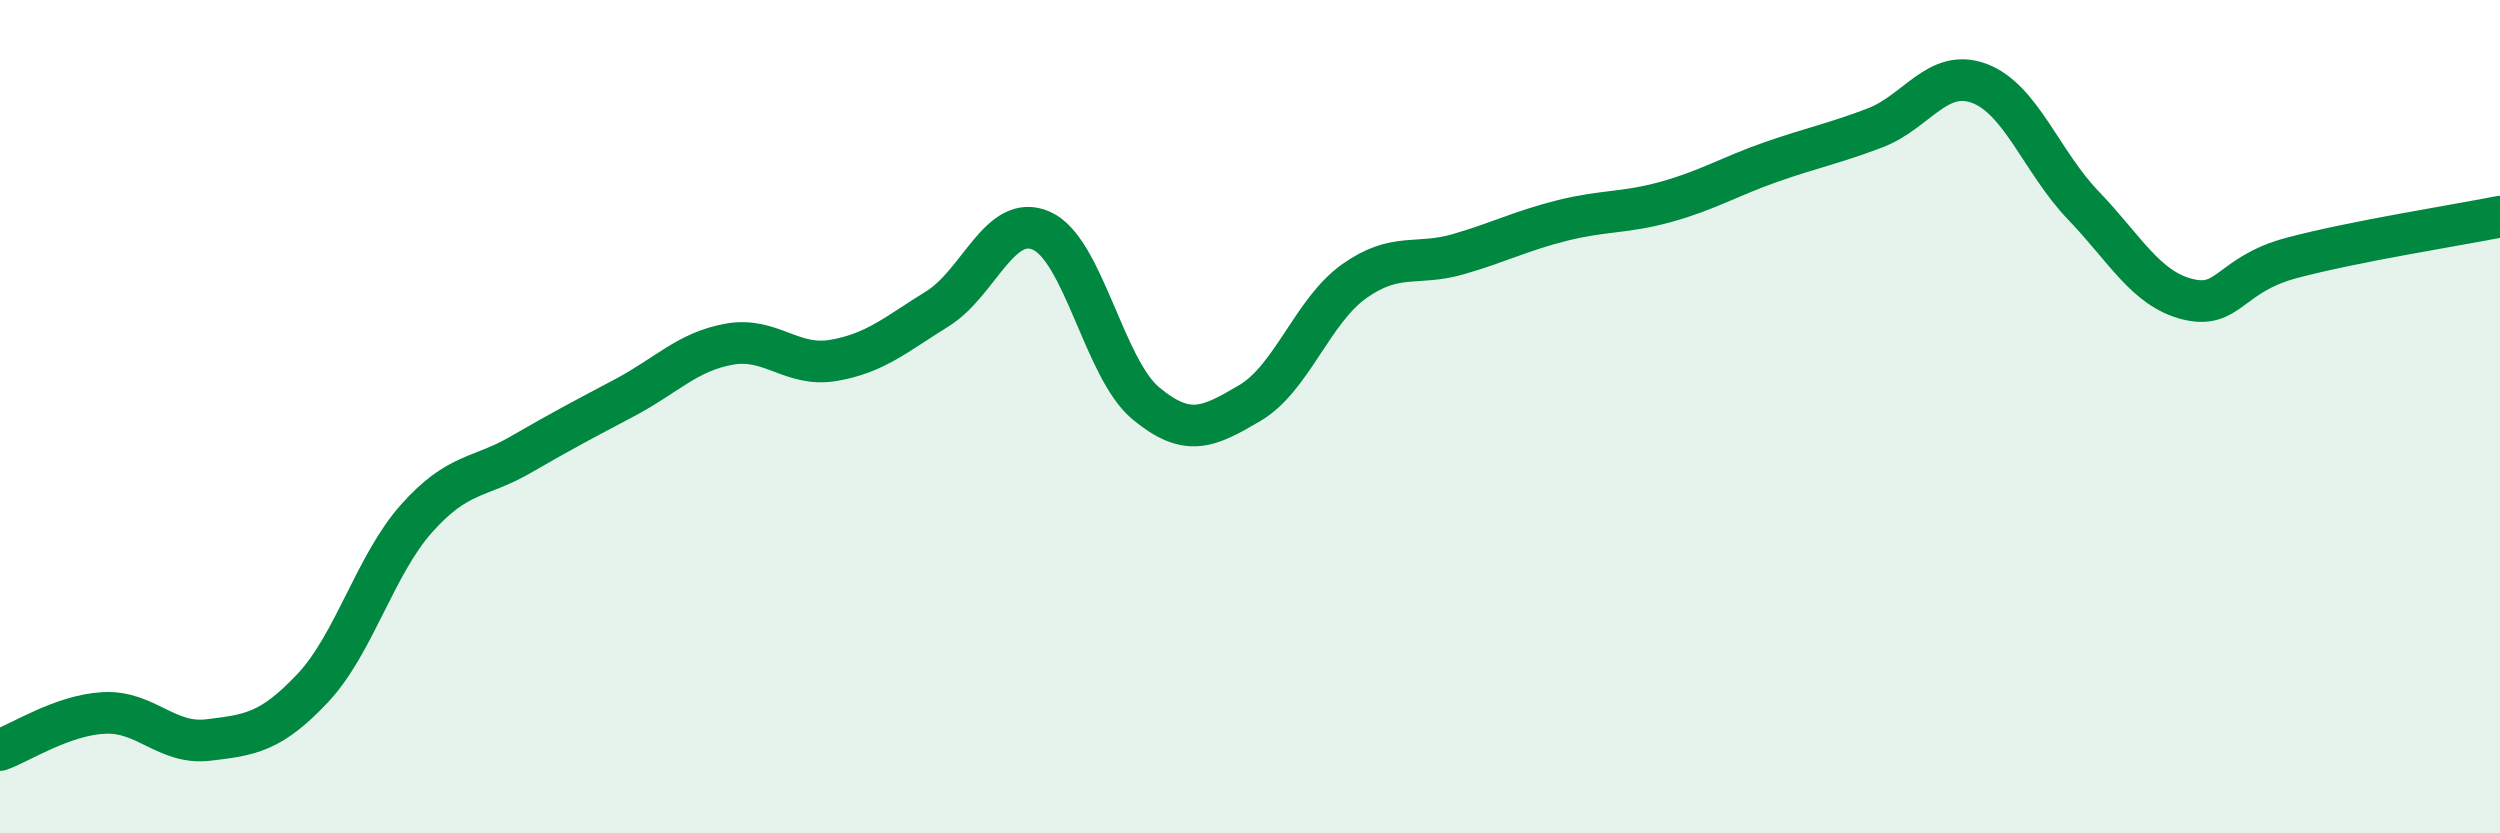
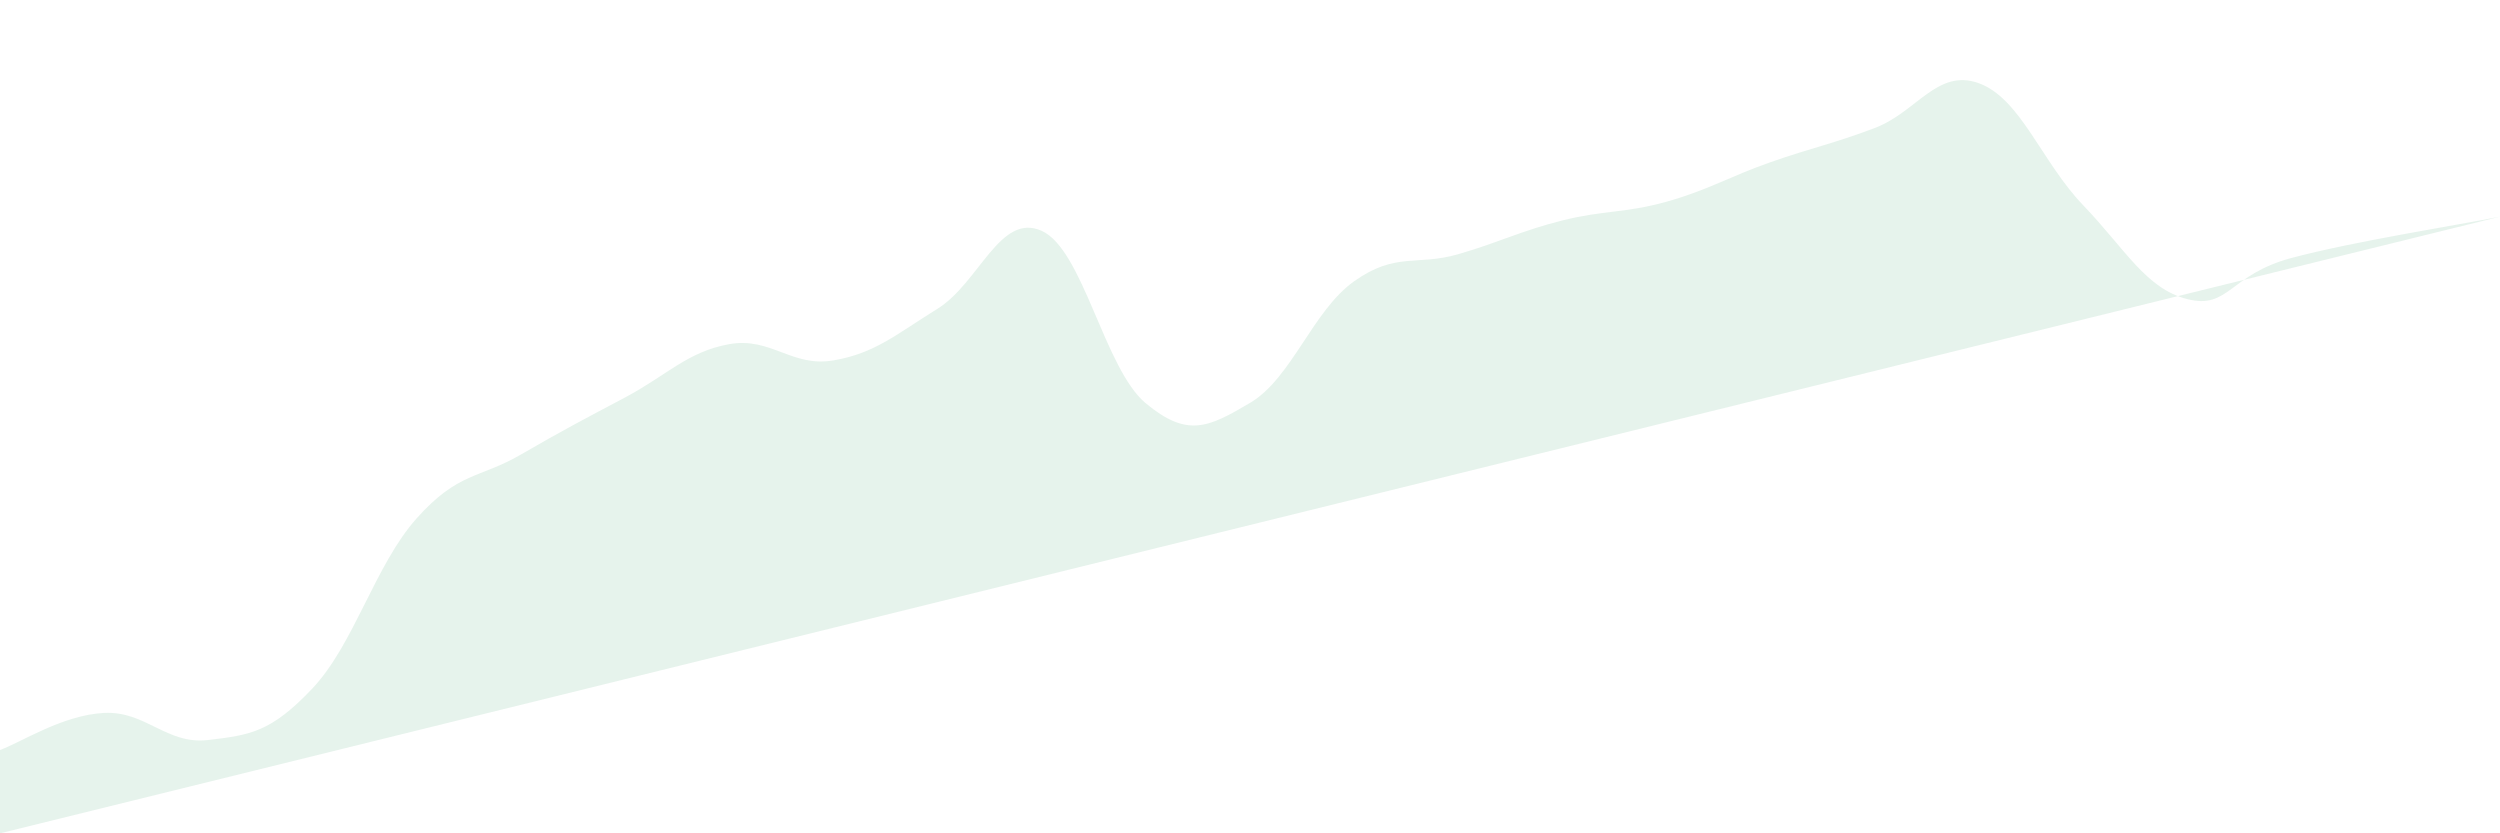
<svg xmlns="http://www.w3.org/2000/svg" width="60" height="20" viewBox="0 0 60 20">
-   <path d="M 0,18 C 0.5,17.82 1.5,17.16 2.5,17.11 C 3.5,17.06 4,17.88 5,17.76 C 6,17.64 6.5,17.58 7.5,16.52 C 8.5,15.46 9,13.56 10,12.44 C 11,11.32 11.5,11.49 12.5,10.91 C 13.5,10.33 14,10.07 15,9.54 C 16,9.01 16.5,8.44 17.5,8.26 C 18.5,8.08 19,8.82 20,8.65 C 21,8.48 21.5,8.03 22.5,7.41 C 23.5,6.79 24,5.09 25,5.54 C 26,5.99 26.5,8.85 27.5,9.68 C 28.5,10.51 29,10.26 30,9.67 C 31,9.08 31.5,7.46 32.5,6.75 C 33.5,6.04 34,6.39 35,6.1 C 36,5.81 36.5,5.54 37.5,5.29 C 38.5,5.04 39,5.12 40,4.84 C 41,4.56 41.5,4.24 42.5,3.89 C 43.5,3.54 44,3.45 45,3.07 C 46,2.69 46.5,1.63 47.5,2 C 48.5,2.37 49,3.89 50,4.93 C 51,5.97 51.5,6.93 52.5,7.18 C 53.5,7.43 53.5,6.59 55,6.19 C 56.5,5.79 59,5.4 60,5.2L60 20L0 20Z" fill="#008740" opacity="0.1" stroke-linecap="round" stroke-linejoin="round" />
-   <path d="M 0,18 C 0.5,17.82 1.5,17.16 2.5,17.11 C 3.5,17.06 4,17.88 5,17.76 C 6,17.64 6.5,17.58 7.5,16.52 C 8.5,15.46 9,13.56 10,12.44 C 11,11.32 11.5,11.49 12.5,10.91 C 13.5,10.33 14,10.07 15,9.54 C 16,9.01 16.5,8.44 17.5,8.26 C 18.5,8.08 19,8.82 20,8.65 C 21,8.48 21.5,8.03 22.5,7.41 C 23.5,6.79 24,5.09 25,5.54 C 26,5.99 26.5,8.85 27.5,9.68 C 28.5,10.51 29,10.26 30,9.67 C 31,9.08 31.5,7.46 32.5,6.75 C 33.5,6.04 34,6.39 35,6.1 C 36,5.81 36.5,5.54 37.5,5.29 C 38.5,5.04 39,5.12 40,4.84 C 41,4.56 41.5,4.24 42.5,3.89 C 43.5,3.54 44,3.45 45,3.07 C 46,2.69 46.5,1.63 47.5,2 C 48.5,2.37 49,3.89 50,4.93 C 51,5.97 51.5,6.93 52.5,7.18 C 53.5,7.43 53.5,6.59 55,6.19 C 56.5,5.79 59,5.4 60,5.2" stroke="#008740" stroke-width="1" fill="none" stroke-linecap="round" stroke-linejoin="round" />
+   <path d="M 0,18 C 0.5,17.82 1.5,17.16 2.5,17.11 C 3.5,17.06 4,17.88 5,17.76 C 6,17.64 6.5,17.58 7.5,16.52 C 8.5,15.46 9,13.56 10,12.44 C 11,11.32 11.5,11.49 12.5,10.91 C 13.5,10.33 14,10.07 15,9.54 C 16,9.01 16.5,8.44 17.5,8.26 C 18.5,8.08 19,8.82 20,8.65 C 21,8.48 21.5,8.03 22.5,7.41 C 23.5,6.79 24,5.09 25,5.54 C 26,5.99 26.5,8.85 27.5,9.68 C 28.5,10.51 29,10.26 30,9.67 C 31,9.08 31.5,7.46 32.5,6.75 C 33.5,6.04 34,6.39 35,6.1 C 36,5.81 36.5,5.54 37.5,5.29 C 38.5,5.04 39,5.12 40,4.84 C 41,4.56 41.5,4.24 42.5,3.89 C 43.5,3.54 44,3.45 45,3.07 C 46,2.69 46.5,1.63 47.5,2 C 48.5,2.37 49,3.89 50,4.93 C 51,5.97 51.5,6.93 52.5,7.18 C 53.5,7.43 53.5,6.59 55,6.19 C 56.5,5.79 59,5.4 60,5.2L0 20Z" fill="#008740" opacity="0.1" stroke-linecap="round" stroke-linejoin="round" />
</svg>